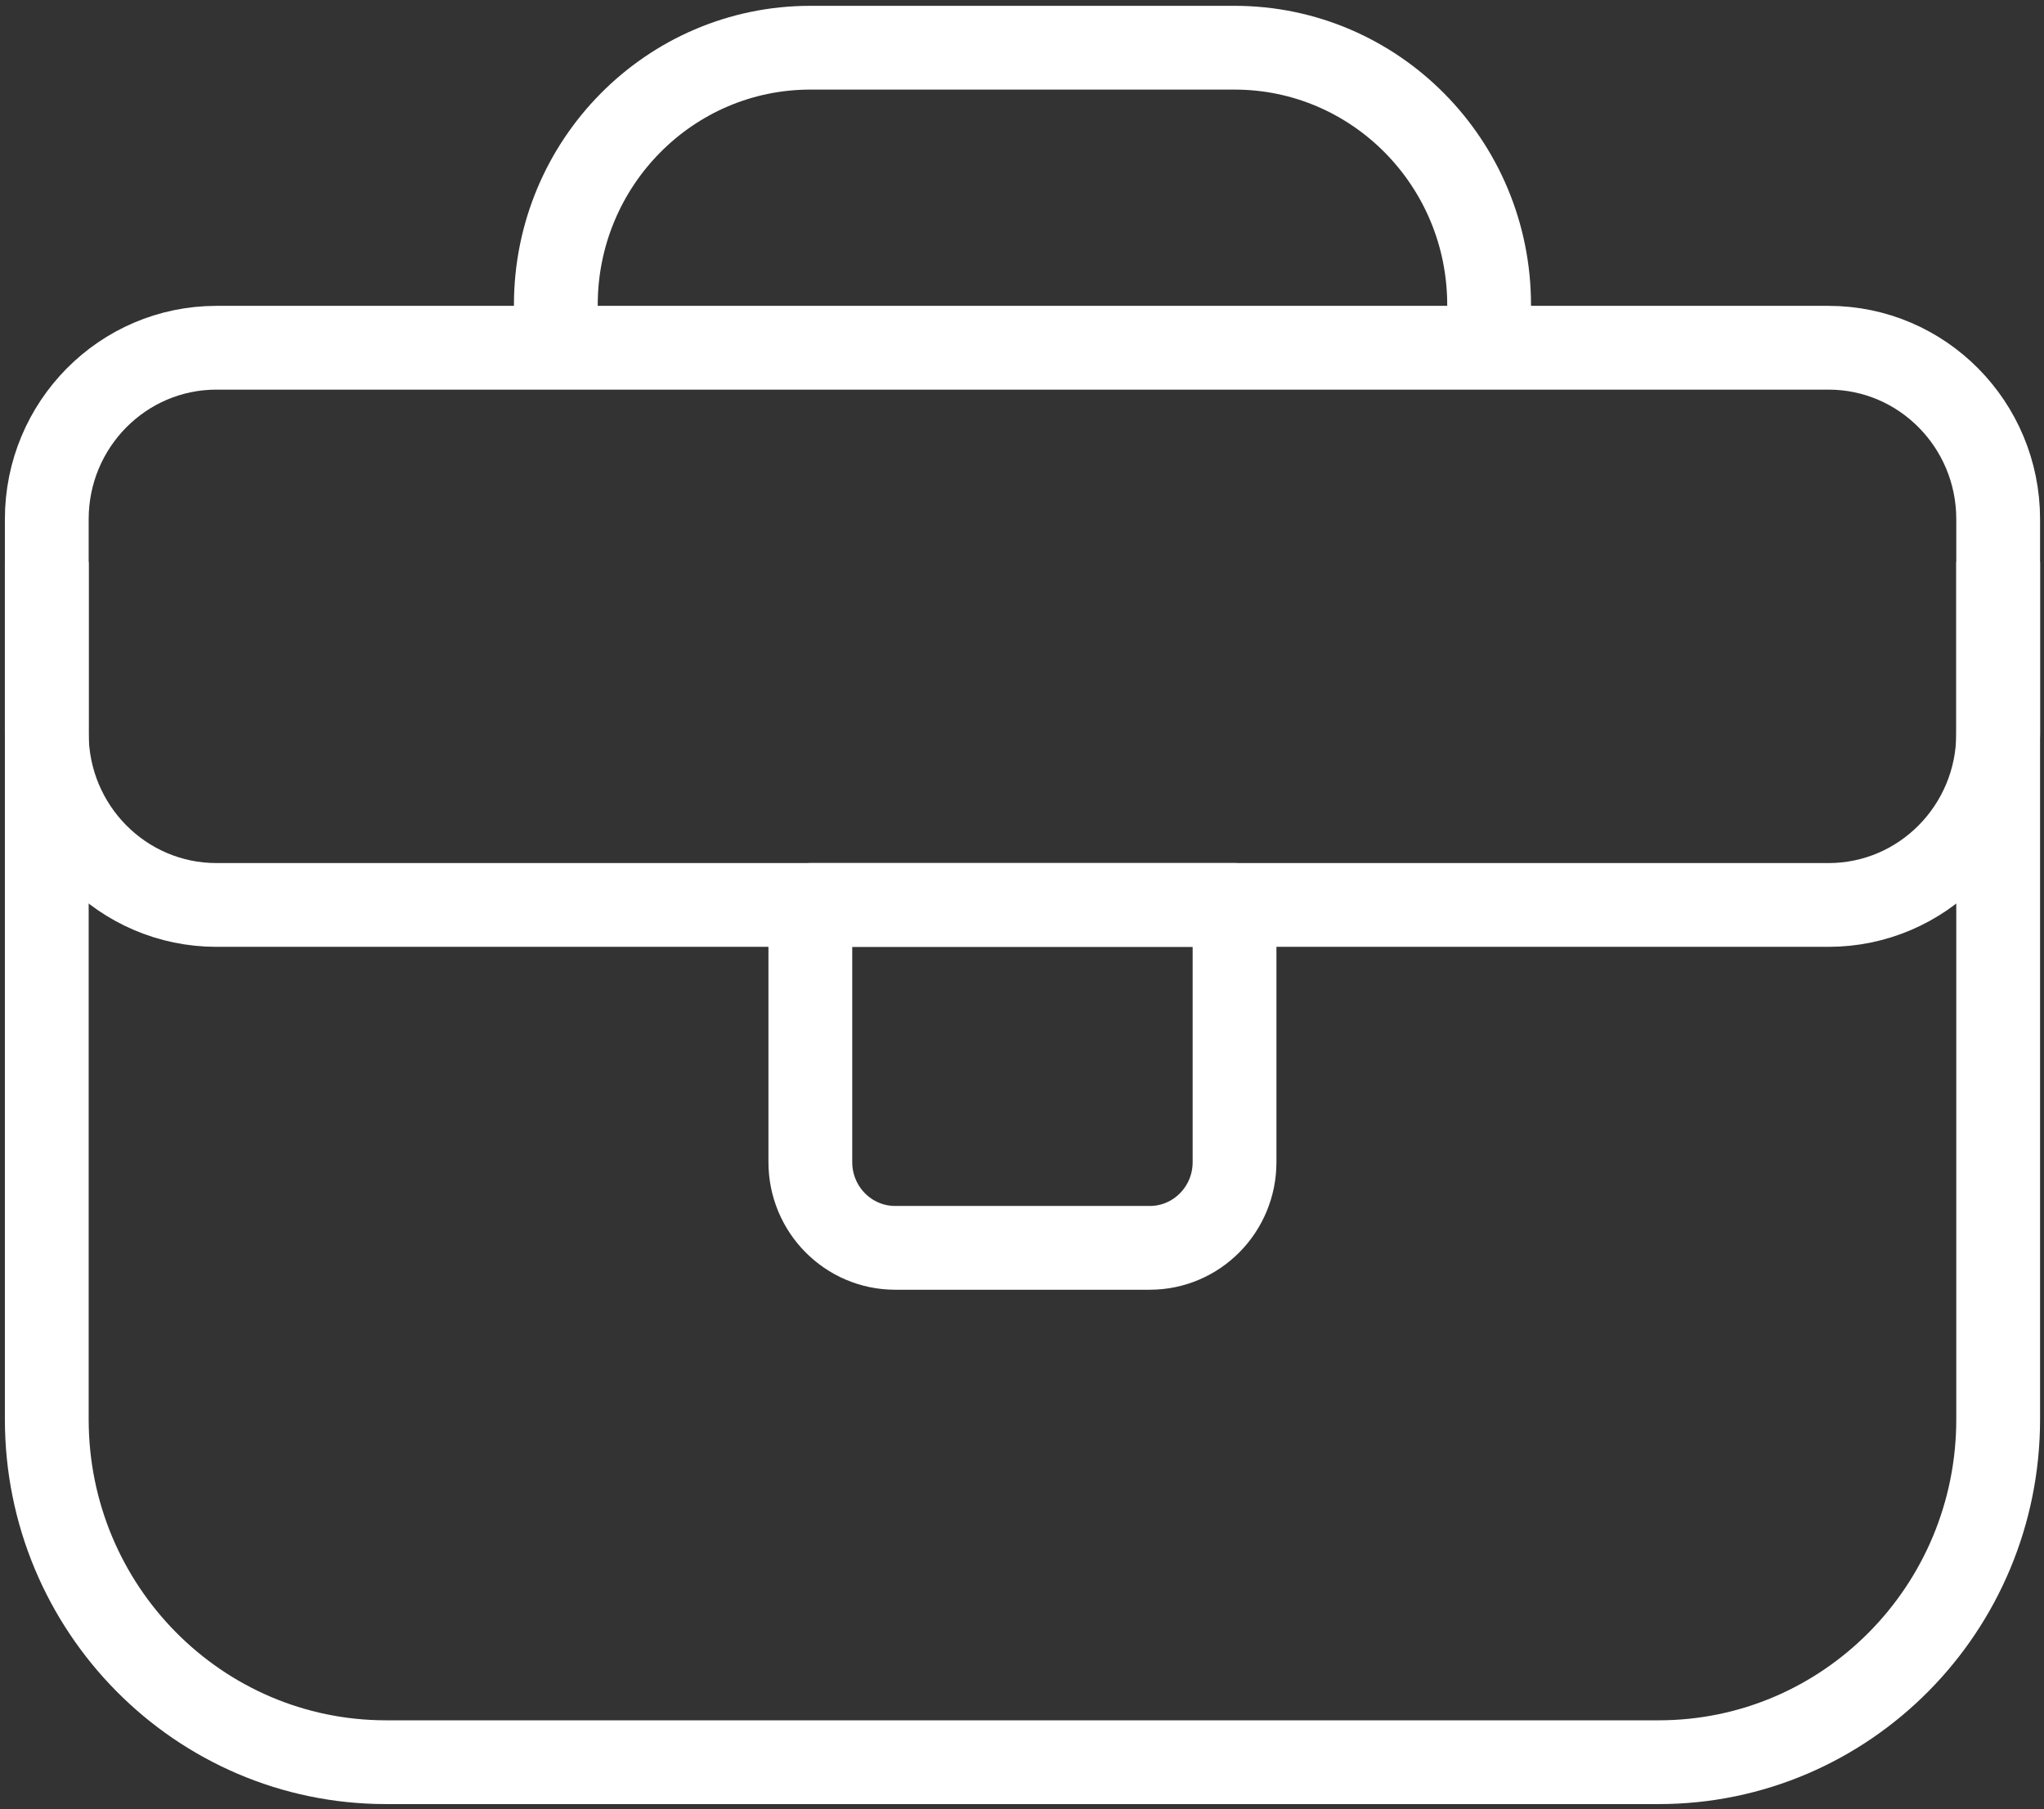
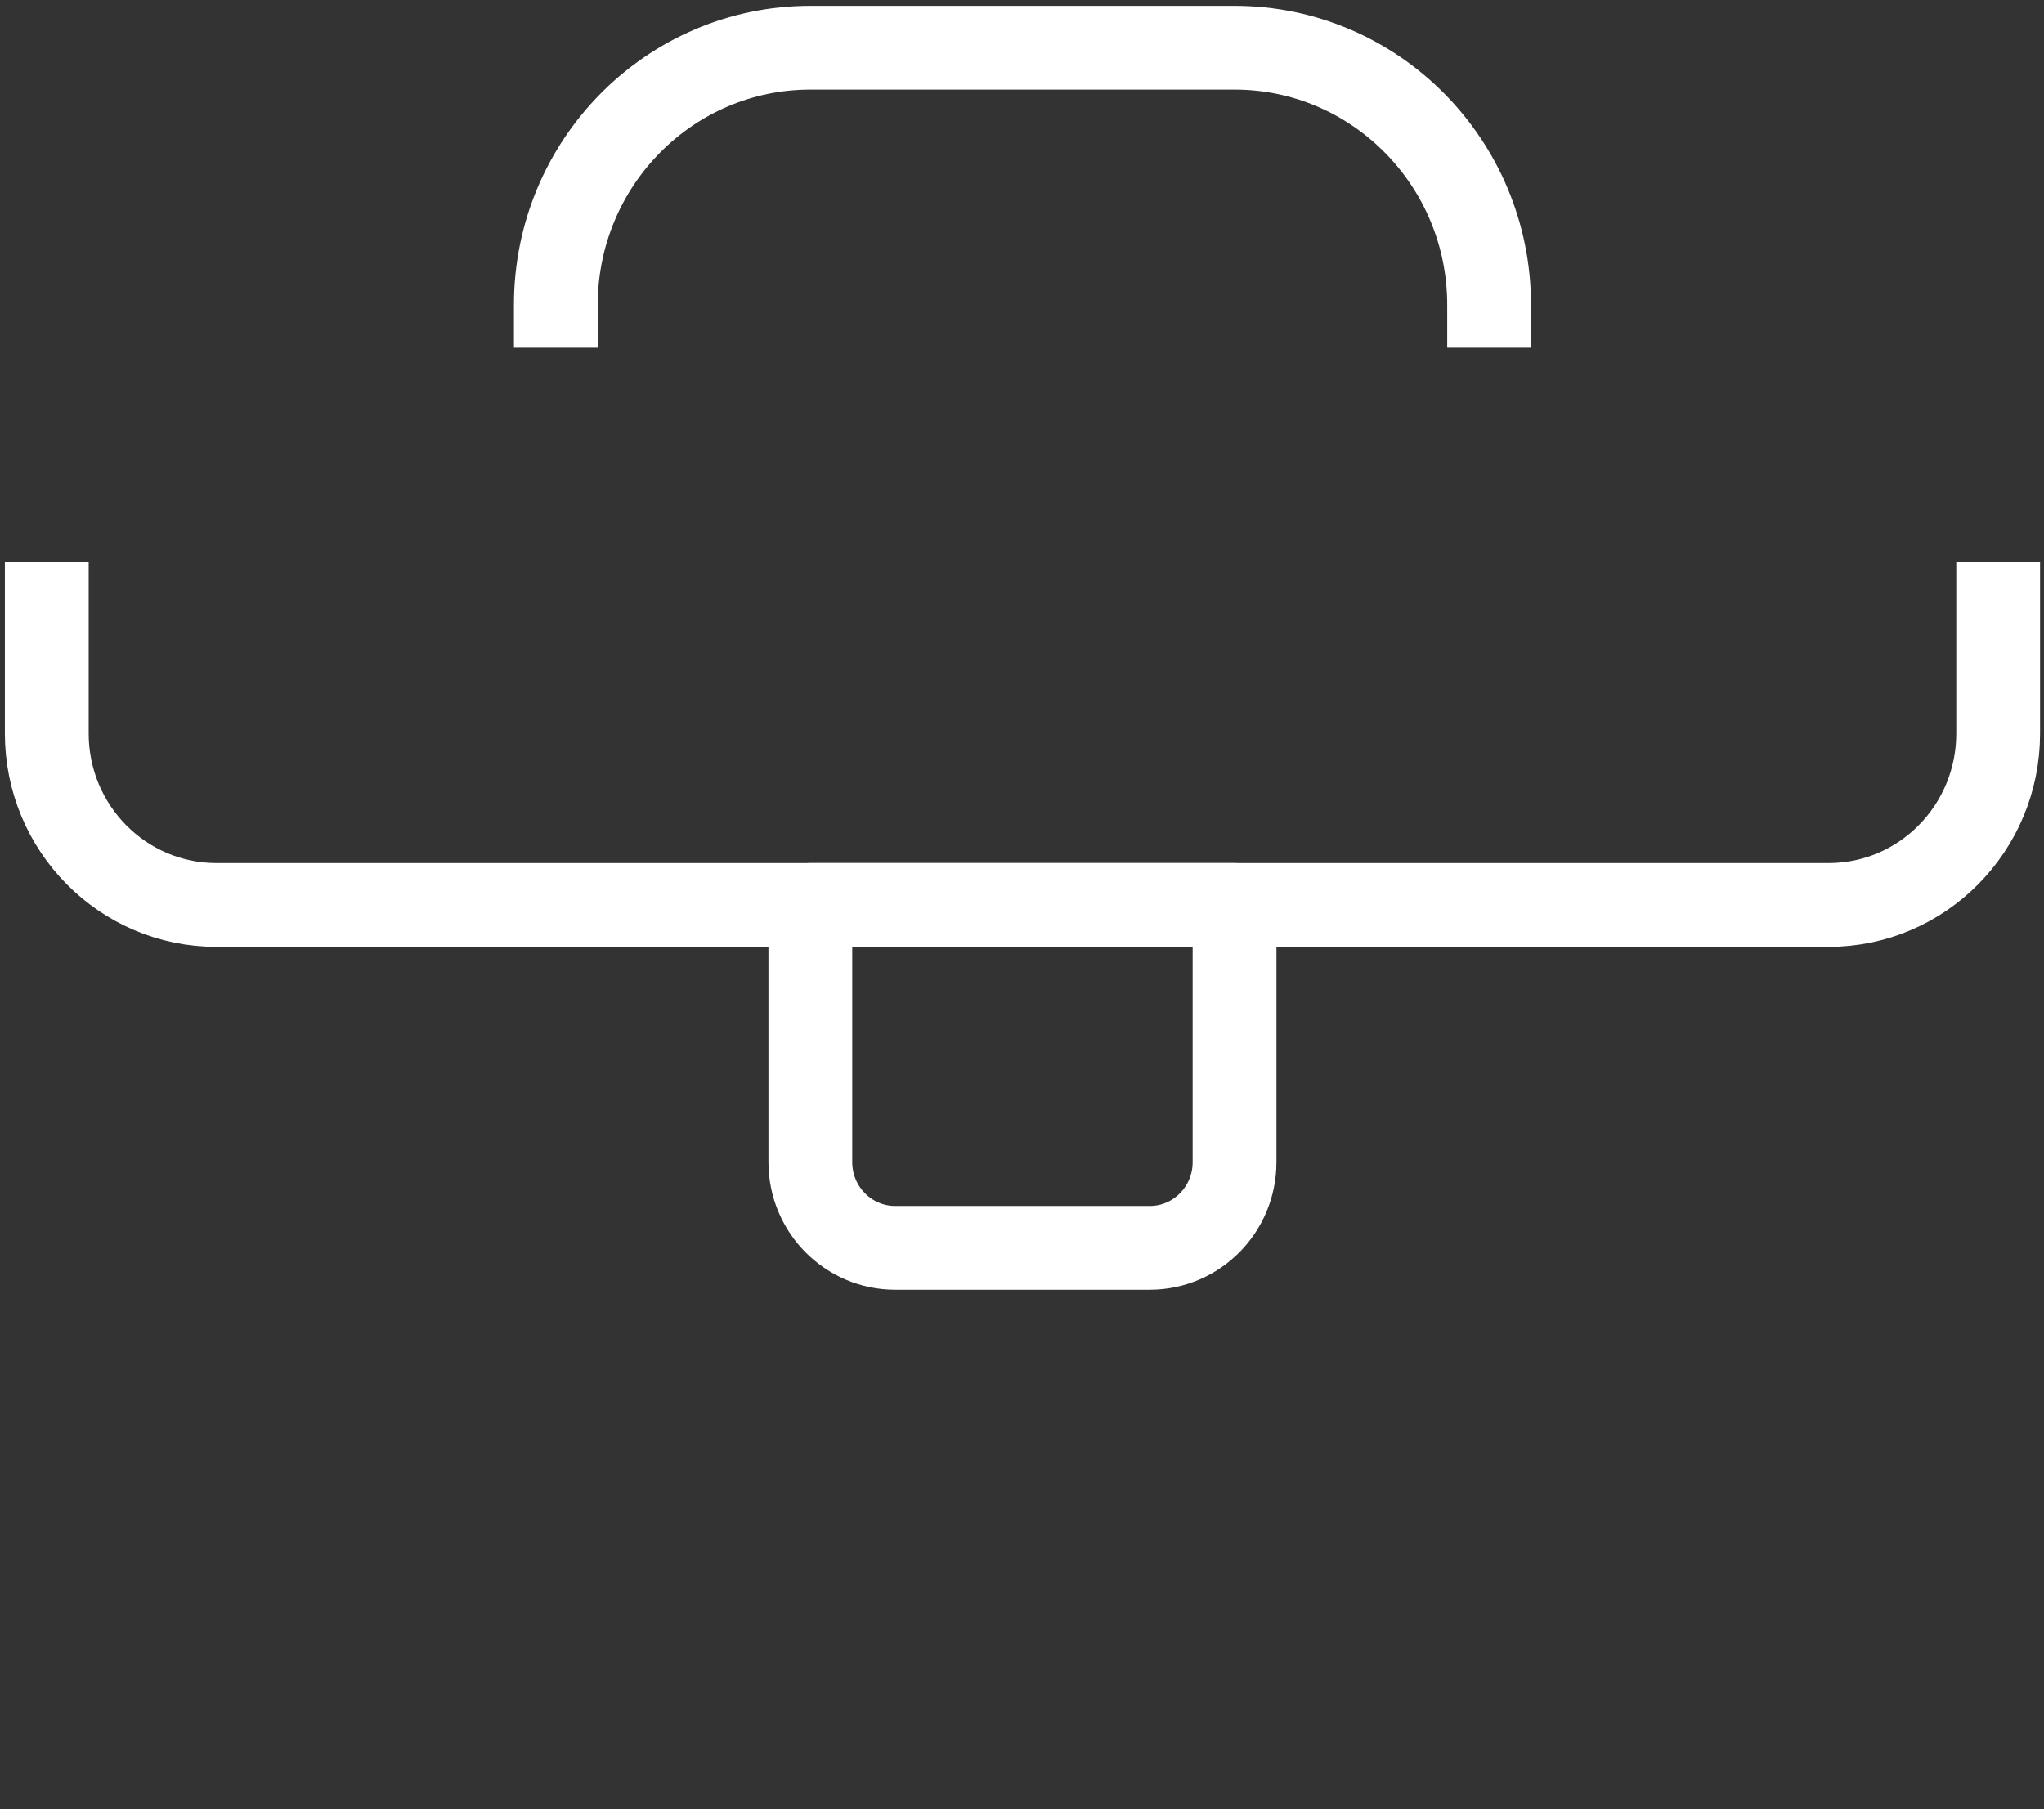
<svg xmlns="http://www.w3.org/2000/svg" version="1.1" id="레이어_1" x="0px" y="0px" width="34.567px" height="30.6px" viewBox="0 0 34.567 30.6" enable-background="new 0 0 34.567 30.6" xml:space="preserve">
  <rect x="0" y="0" width="34.567" height="30.6" fill="#333333" stroke="none" />
-   <path fill="none" stroke="#ffffff" stroke-width="1.417" stroke-linejoin="round" stroke-miterlimit="10" d="M33.792,24.007V8.782  c0-1.602-1.285-2.9-2.869-2.9H3.661c-1.585,0-2.87,1.298-2.87,2.9v15.225c0,3.203,2.57,5.8,5.739,5.8h21.521  C31.222,29.807,33.792,27.21,33.792,24.007z" />
  <path fill="none" stroke="#ffffff" stroke-width="1.417" stroke-linejoin="round" stroke-miterlimit="10" d="M33.792,9.507v2.9  c0,1.602-1.285,2.9-2.869,2.9H3.661c-1.585,0-2.87-1.298-2.87-2.9v-2.9" />
  <path fill="none" stroke="#ffffff" stroke-width="1.417" stroke-linejoin="round" stroke-miterlimit="10" d="M19.444,21.107h-4.305  c-0.792,0-1.435-0.649-1.435-1.45v-4.35h7.174v4.35C20.878,20.458,20.236,21.107,19.444,21.107z" />
  <path fill="none" stroke="#ffffff" stroke-width="1.417" stroke-linejoin="round" stroke-miterlimit="10" d="M9.4,5.882V5.157  c0-2.402,1.927-4.35,4.304-4.35h7.174c2.377,0,4.305,1.948,4.305,4.35v0.725" />
</svg>